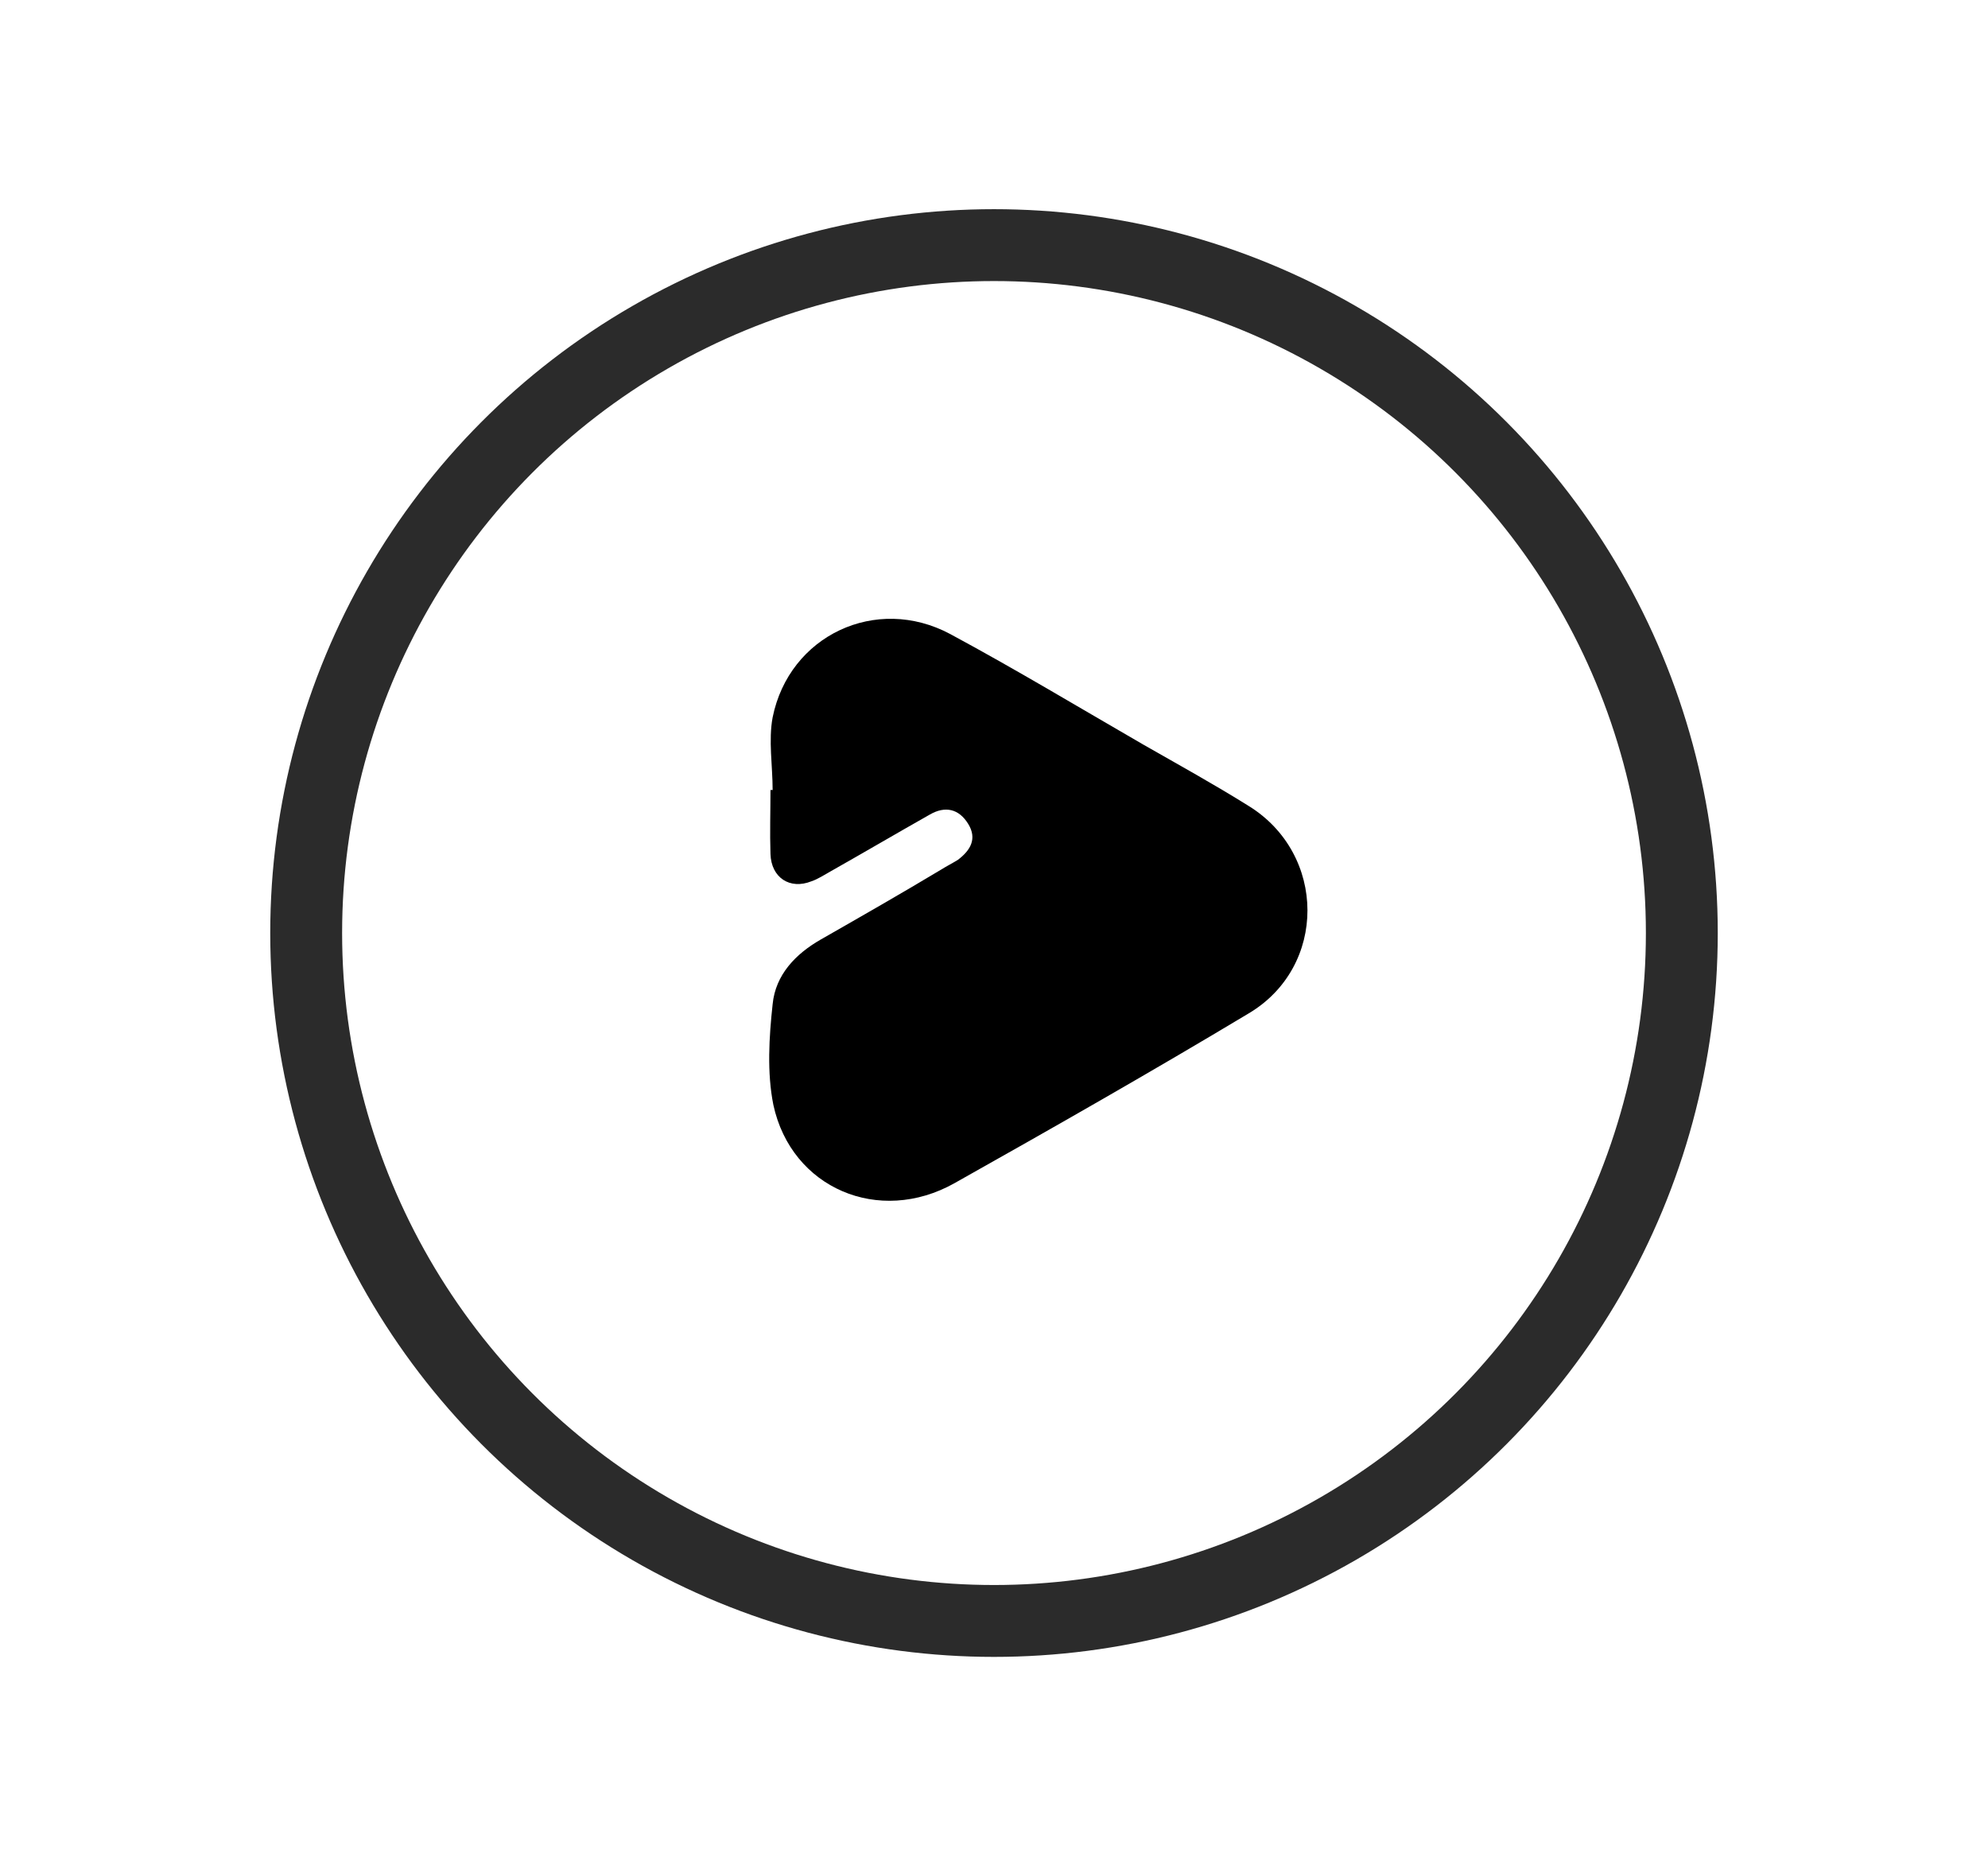
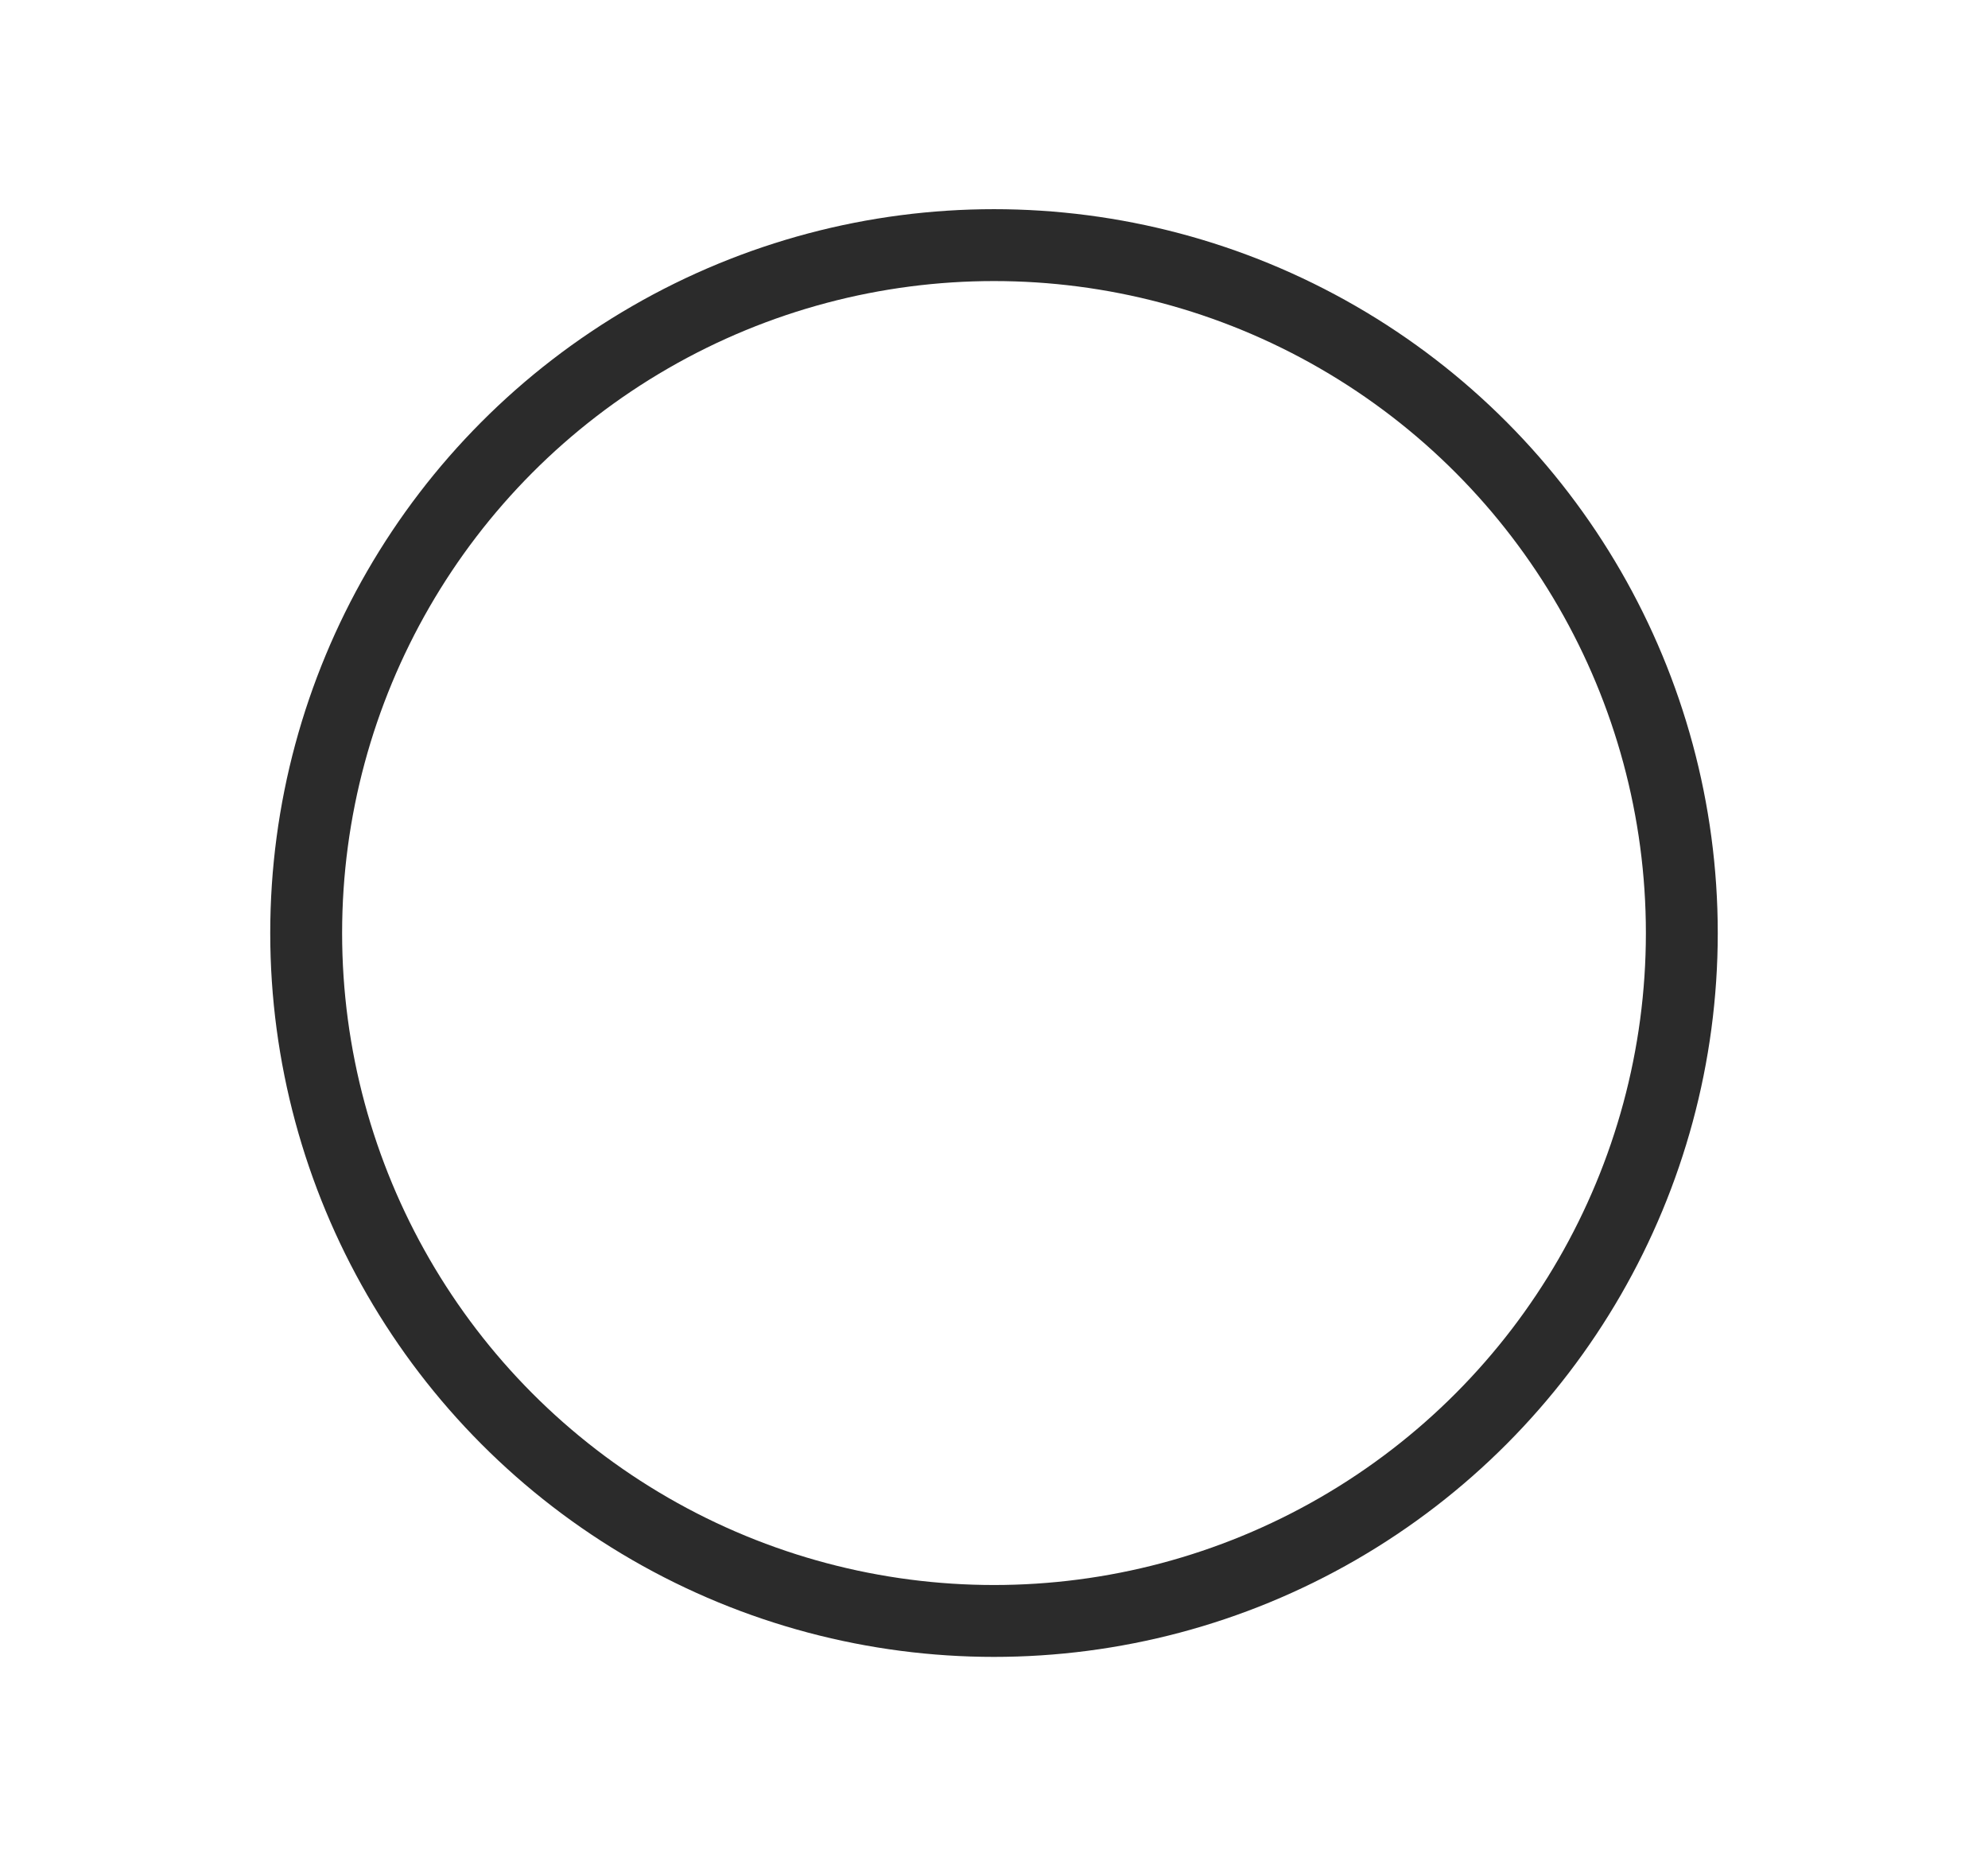
<svg xmlns="http://www.w3.org/2000/svg" id="Layer_1" data-name="Layer 1" viewBox="0 0 27.66 25.95">
  <defs>
    <style>
      .cls-1 {
        fill: none;
        stroke: #2b2b2b;
        stroke-miterlimit: 10;
      }

      .cls-2 {
        fill: #000;
        stroke-width: 0px;
      }
    </style>
  </defs>
  <circle class="cls-1" cx="13.83" cy="12.98" r="9.57" />
  <g id="_4CV252" data-name="4CV252">
-     <path class="cls-2" d="M10.75,10.99c0-.34-.06-.69,0-1.01.23-1.14,1.44-1.71,2.47-1.16.91.49,1.79,1.02,2.69,1.54.49.28.98.55,1.46.85,1.09.67,1.1,2.24,0,2.89-1.35.81-2.72,1.59-4.09,2.36-1.05.59-2.27.07-2.52-1.09-.09-.45-.06-.94-.01-1.4.04-.41.32-.7.67-.9.56-.32,1.12-.64,1.67-.97.08-.05.16-.09.24-.14.17-.13.27-.29.14-.5-.13-.21-.32-.25-.53-.13-.46.26-.92.53-1.38.79-.09.05-.18.11-.27.14-.3.12-.56-.05-.57-.38-.01-.3,0-.59,0-.89h.02Z" />
-   </g>
+     </g>
</svg>